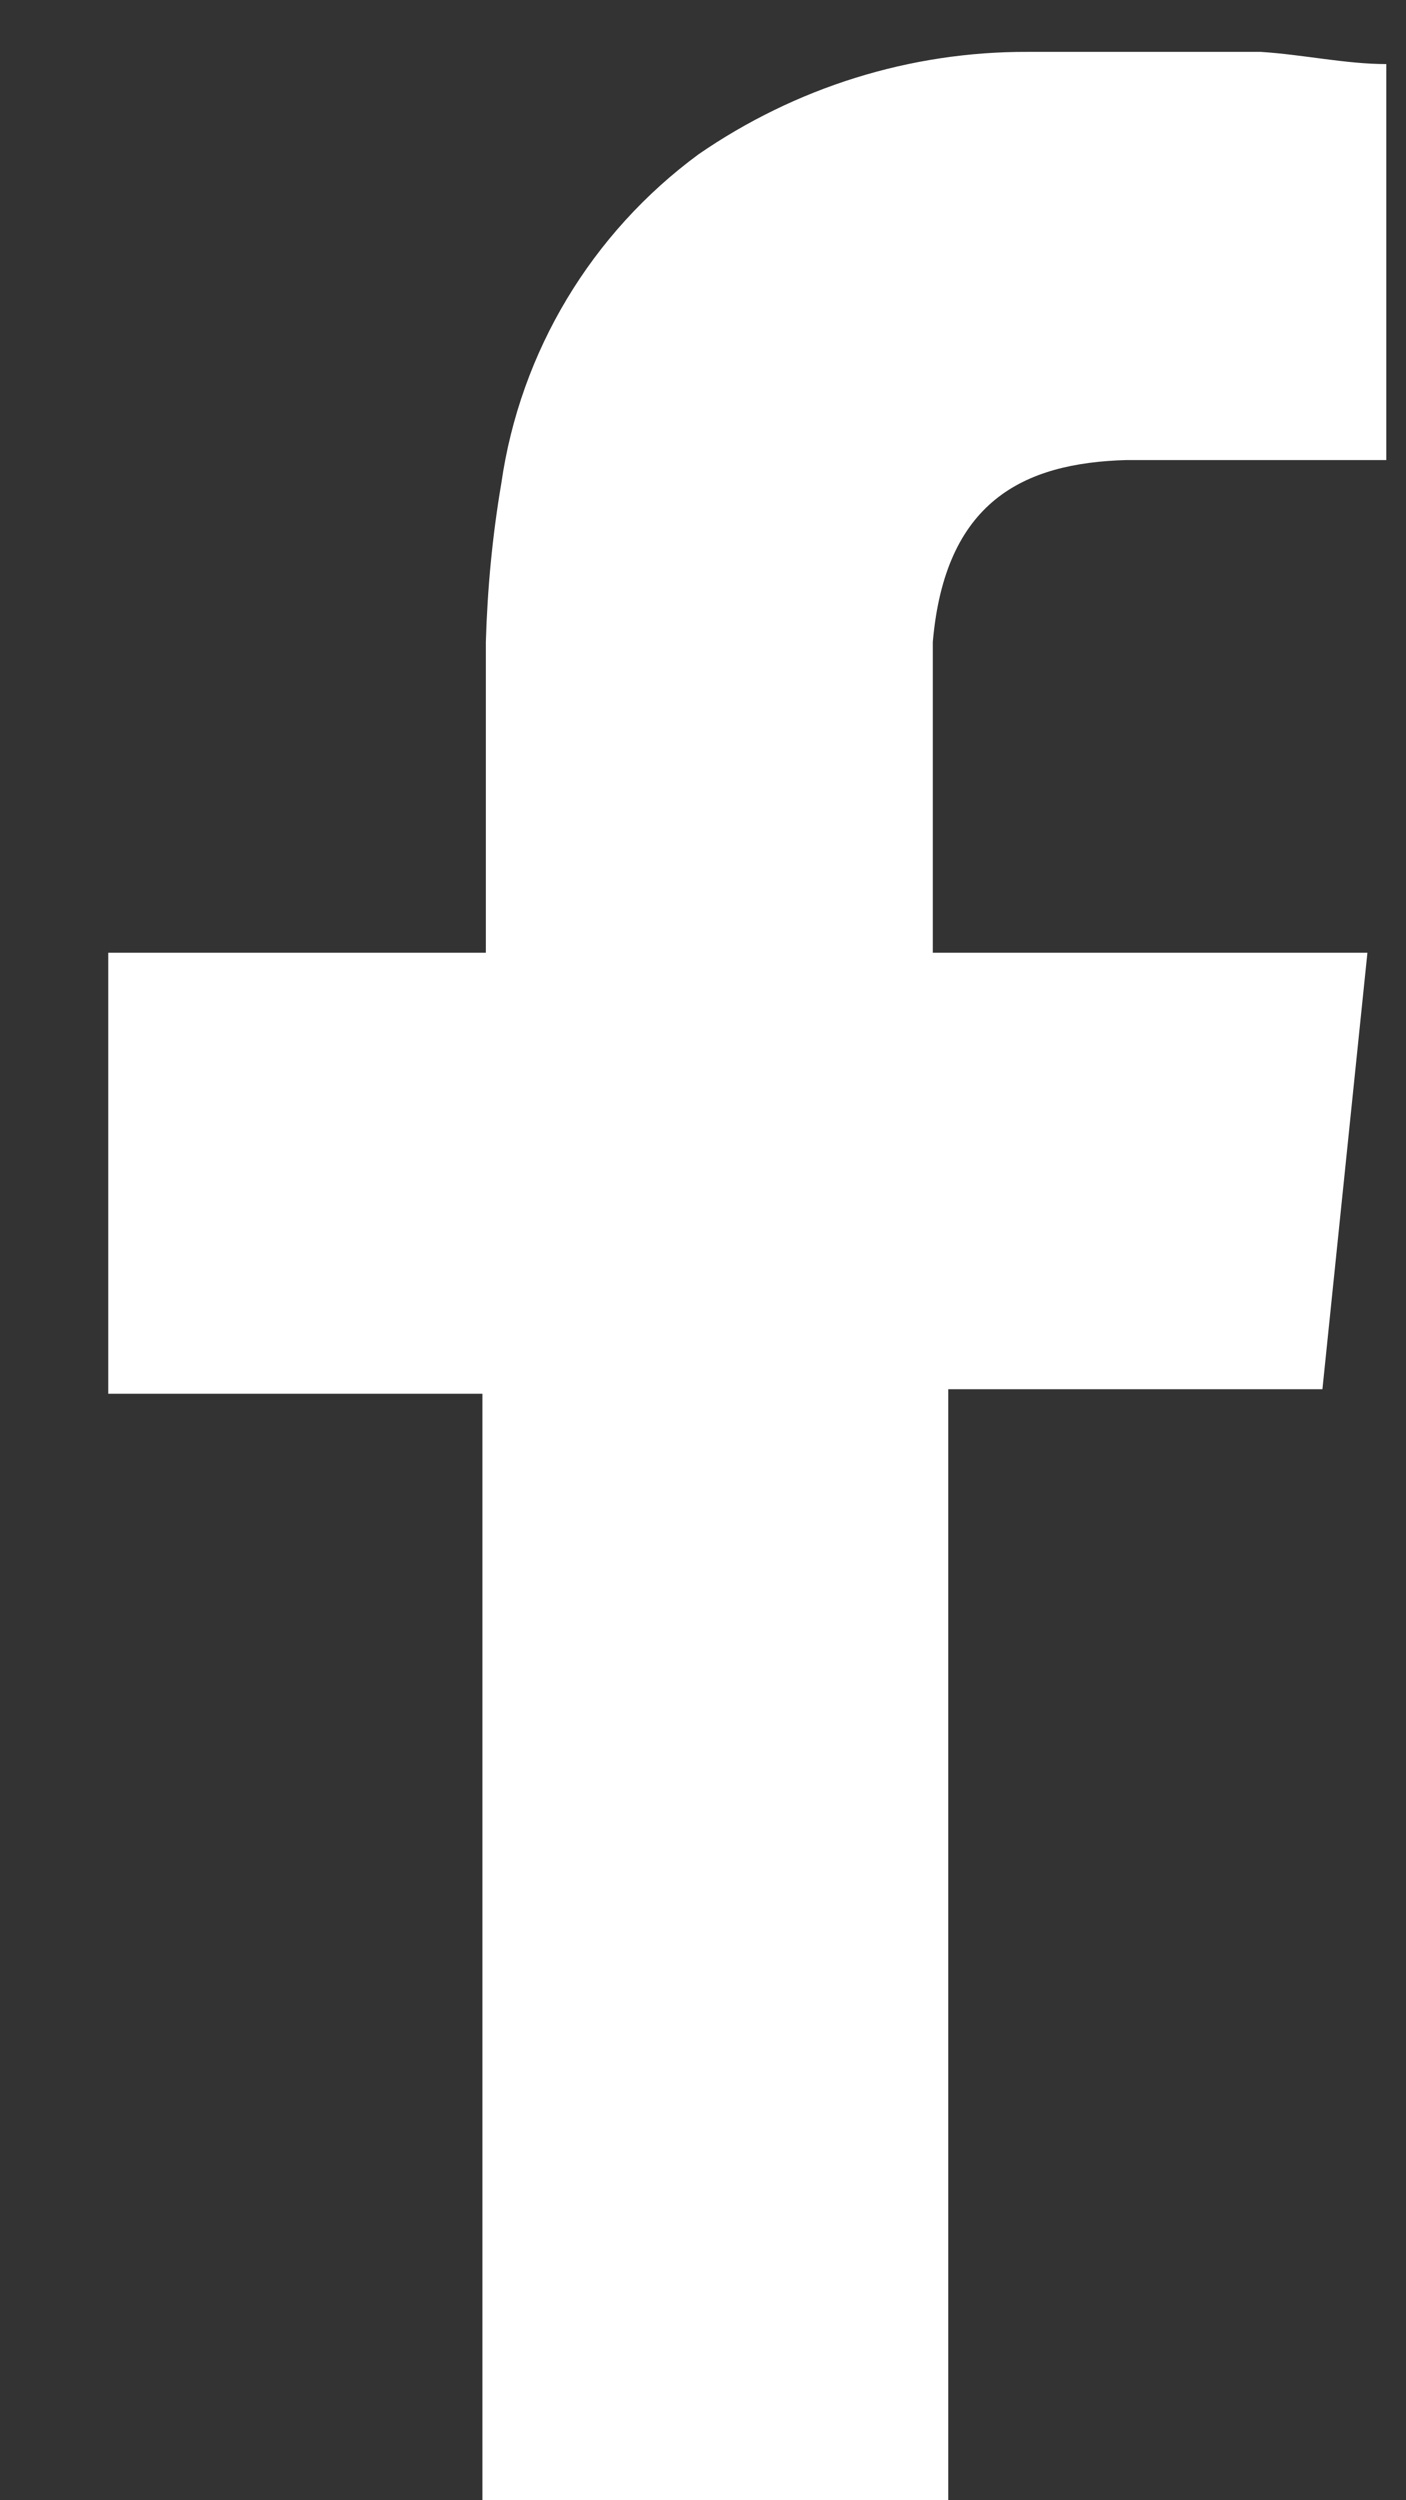
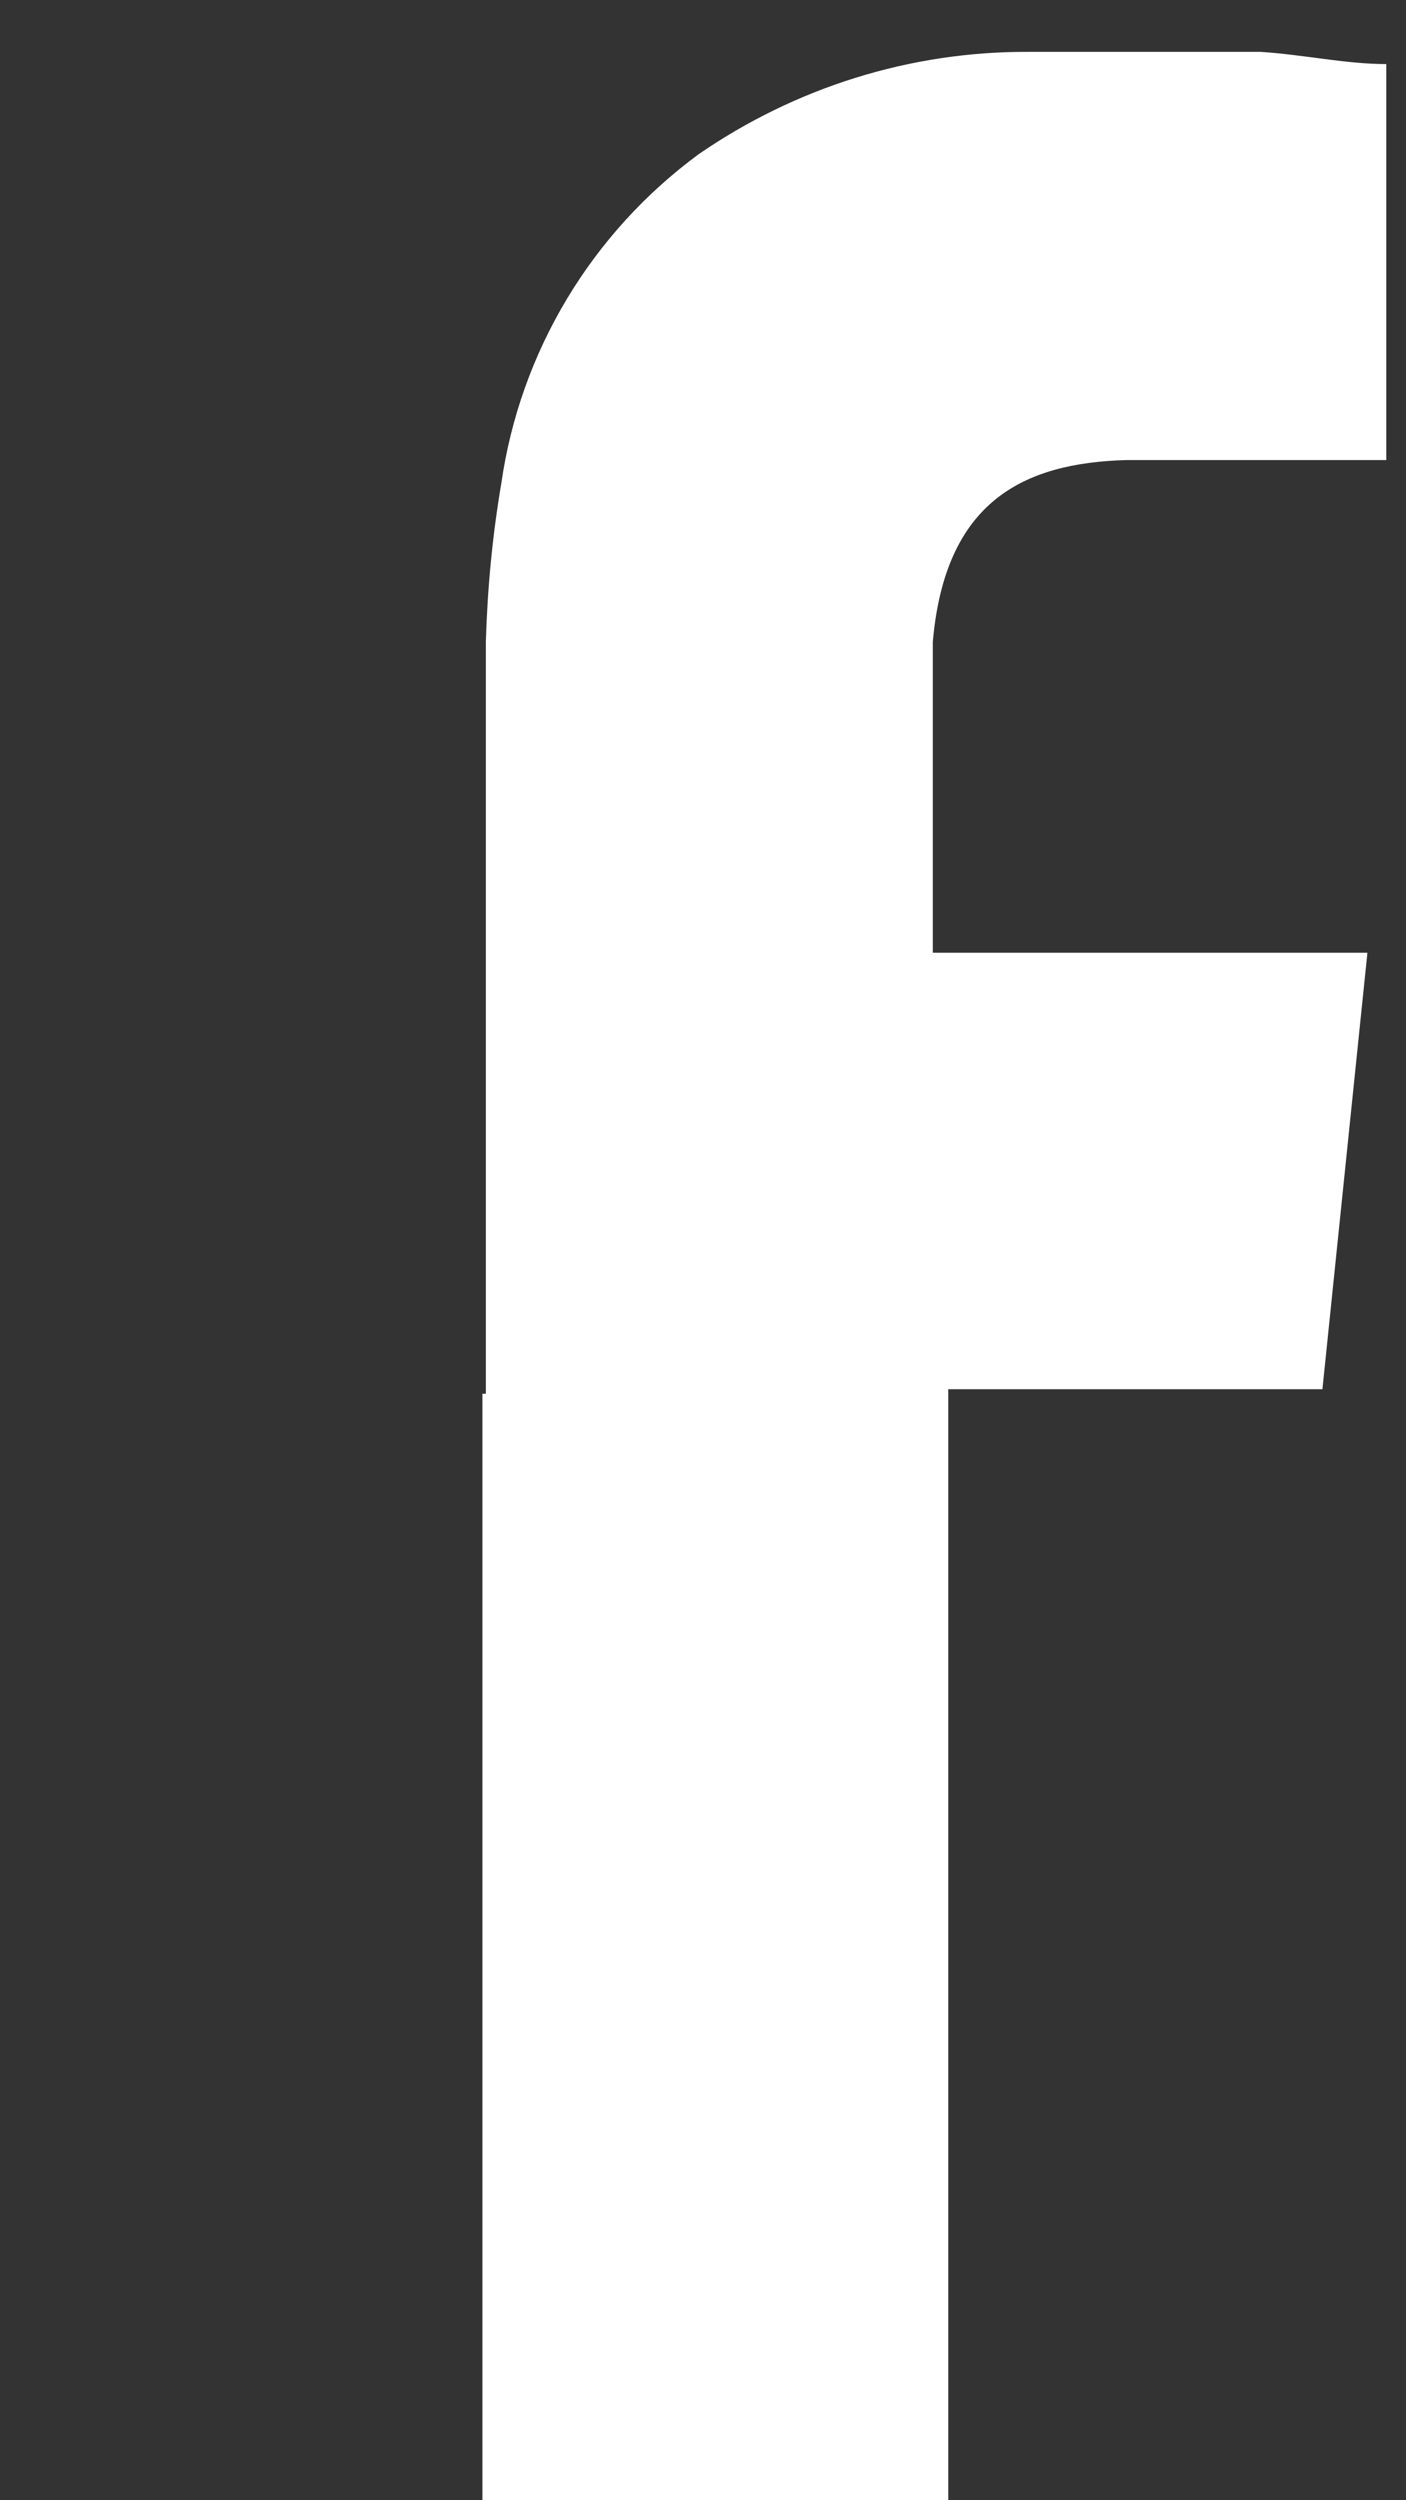
<svg xmlns="http://www.w3.org/2000/svg" width="9" height="16" viewBox="0 0 9 16" fill="none">
  <rect x="0" y="0" width="9" height="16" fill="#333333" stroke="none" />
-   <path fill-rule="evenodd" clip-rule="evenodd" d="M7.212 2.944C7.7 2.944 8.205 2.944 8.675 2.944H8.874V0.41C8.614 0.41 8.348 0.35 8.07 0.332C7.572 0.332 7.077 0.332 6.579 0.332C5.825 0.329 5.092 0.56 4.472 0.987C3.786 1.492 3.33 2.25 3.209 3.093C3.152 3.428 3.12 3.766 3.11 4.108C3.11 4.673 3.11 5.239 3.11 5.809V6.097H0.693V8.919H3.088V16.007H6.07V8.89H8.465L8.753 6.097H5.971C5.971 6.097 5.971 4.695 5.971 4.108C6.049 3.211 6.547 2.962 7.212 2.944Z" fill="white" />
+   <path fill-rule="evenodd" clip-rule="evenodd" d="M7.212 2.944C7.7 2.944 8.205 2.944 8.675 2.944H8.874V0.41C8.614 0.41 8.348 0.35 8.07 0.332C7.572 0.332 7.077 0.332 6.579 0.332C5.825 0.329 5.092 0.56 4.472 0.987C3.786 1.492 3.33 2.25 3.209 3.093C3.152 3.428 3.12 3.766 3.11 4.108C3.11 4.673 3.11 5.239 3.11 5.809V6.097V8.919H3.088V16.007H6.07V8.89H8.465L8.753 6.097H5.971C5.971 6.097 5.971 4.695 5.971 4.108C6.049 3.211 6.547 2.962 7.212 2.944Z" fill="white" />
</svg>